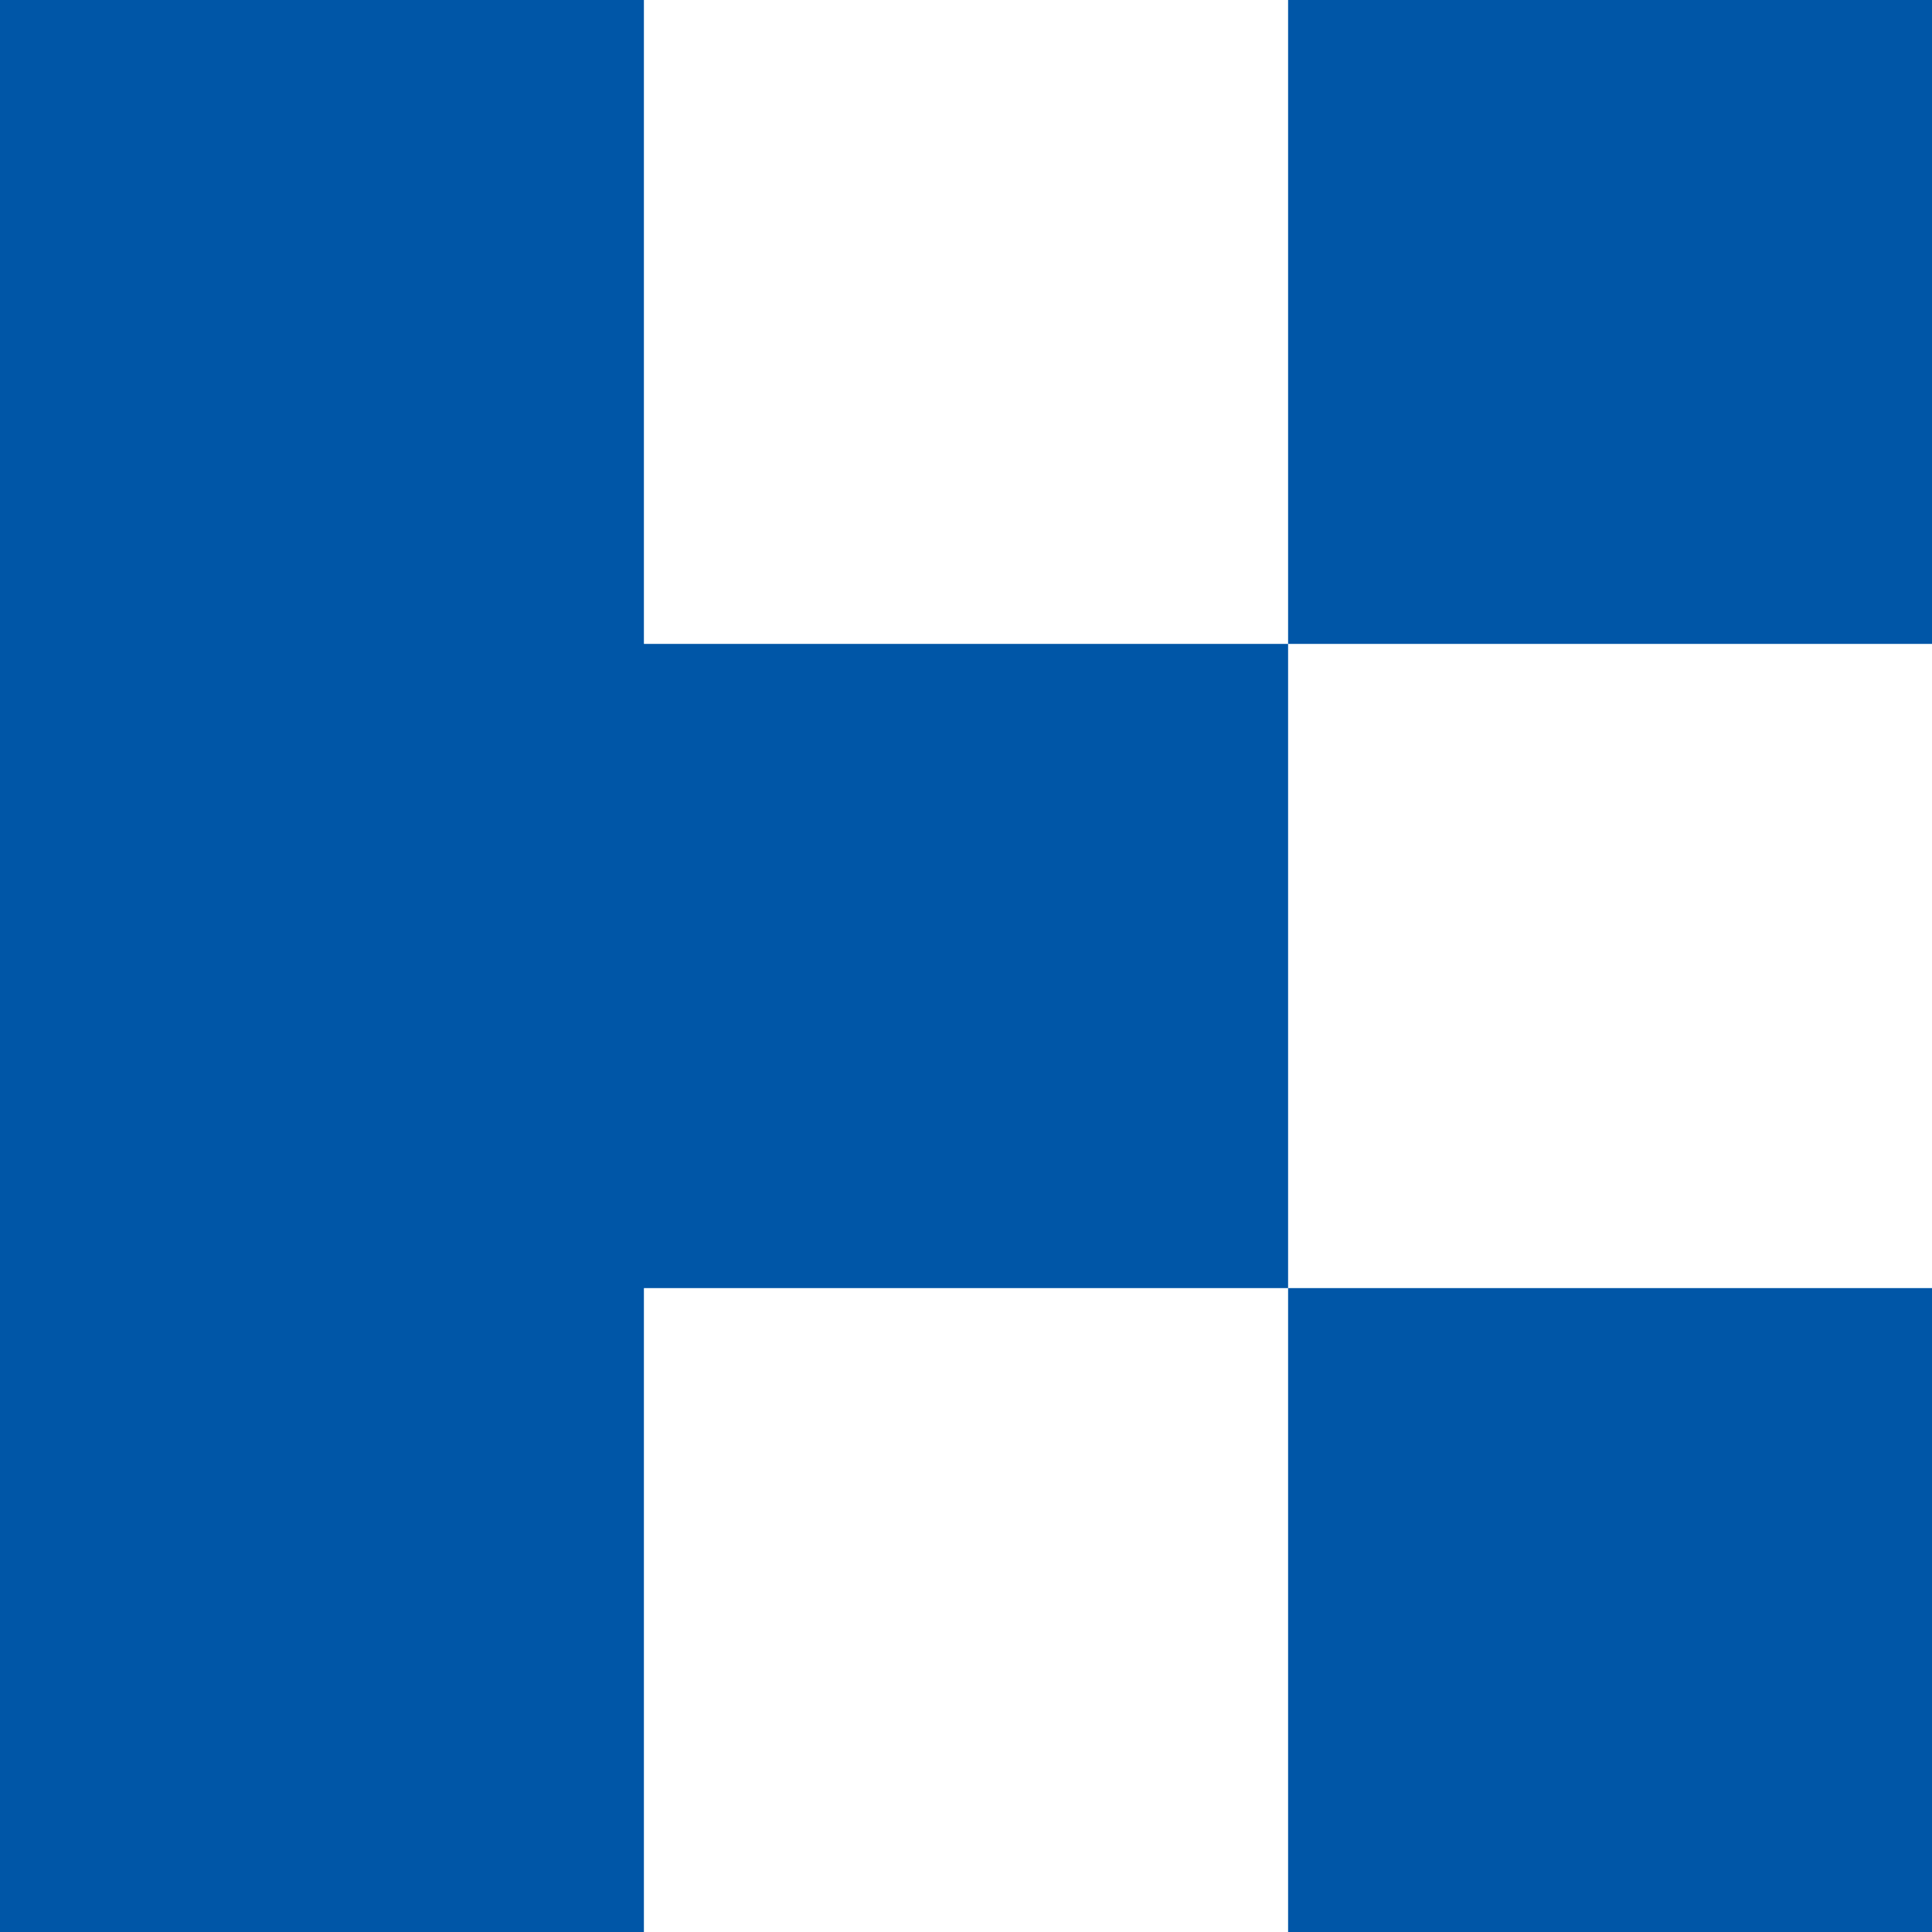
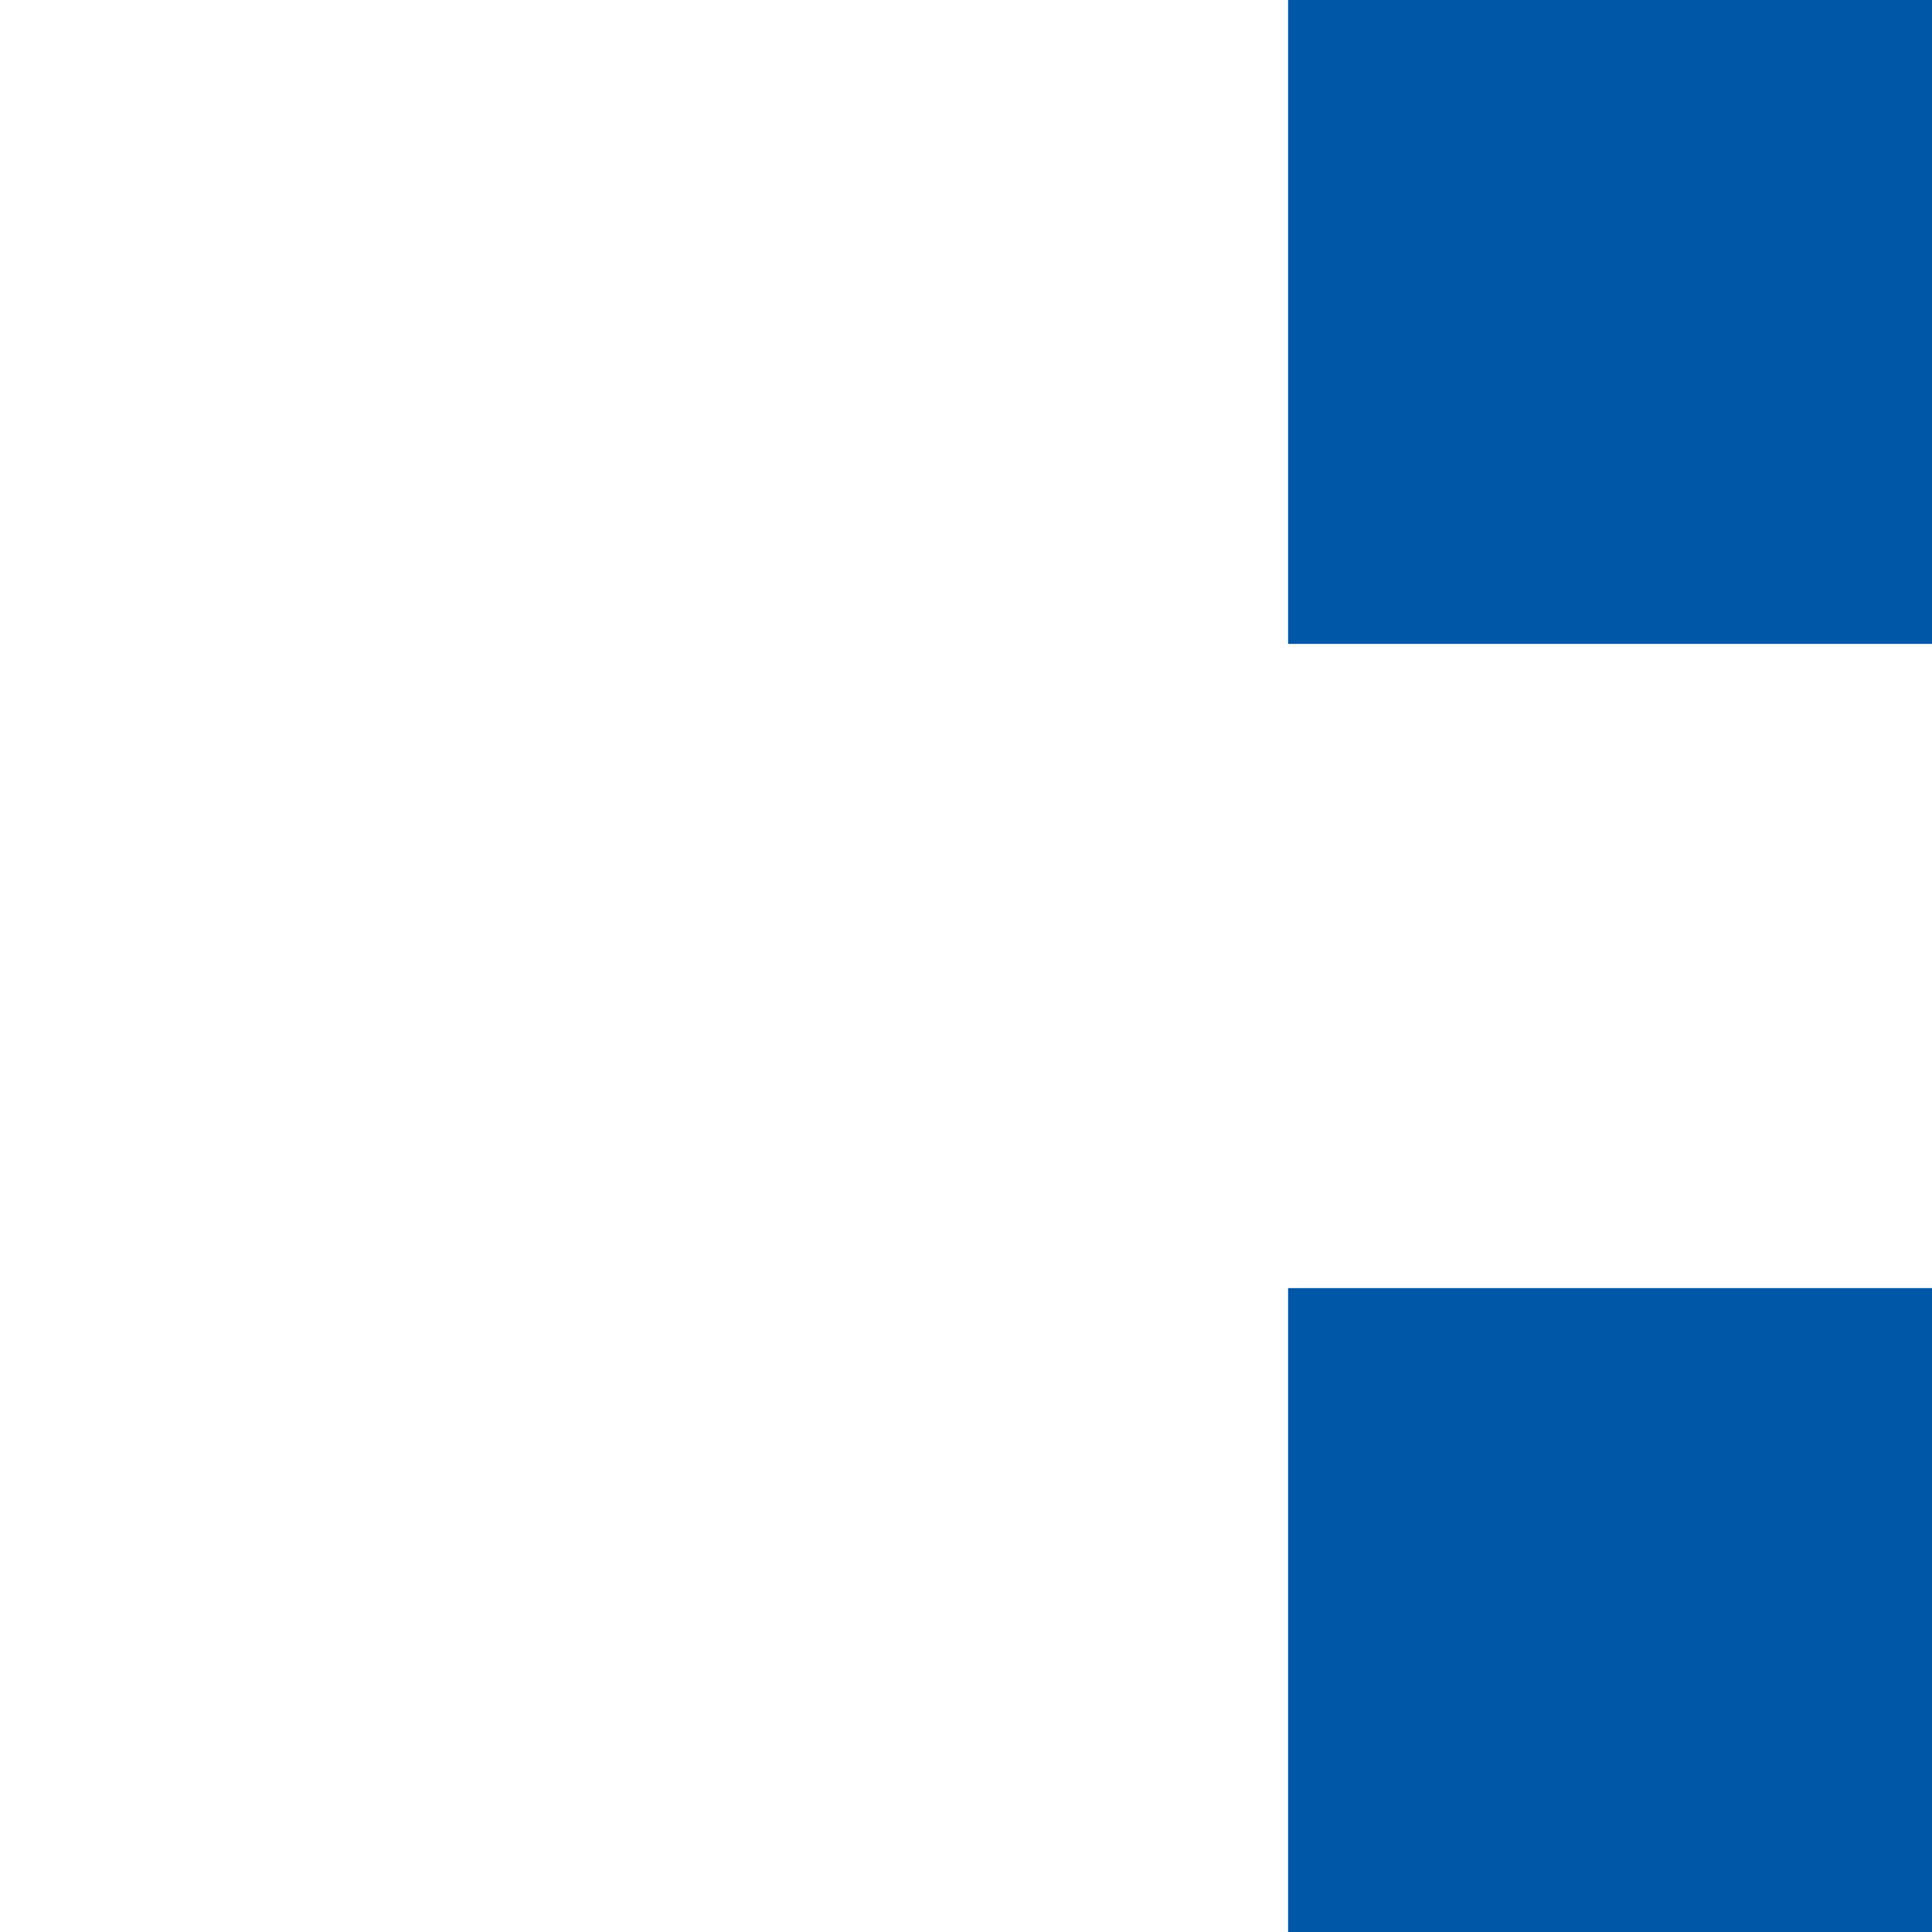
<svg xmlns="http://www.w3.org/2000/svg" width="85" height="85" viewBox="0 0 85 85" fill="none">
  <path d="M85 0H56.671V28.329H85V0Z" fill="#0056A7" />
-   <path d="M28.329 0H0V28.329V56.671V85H28.329V56.671H56.671V28.329H28.329V0Z" fill="#0056A7" />
  <path d="M85 56.671H56.671V85H85V56.671Z" fill="#0056A7" />
</svg>